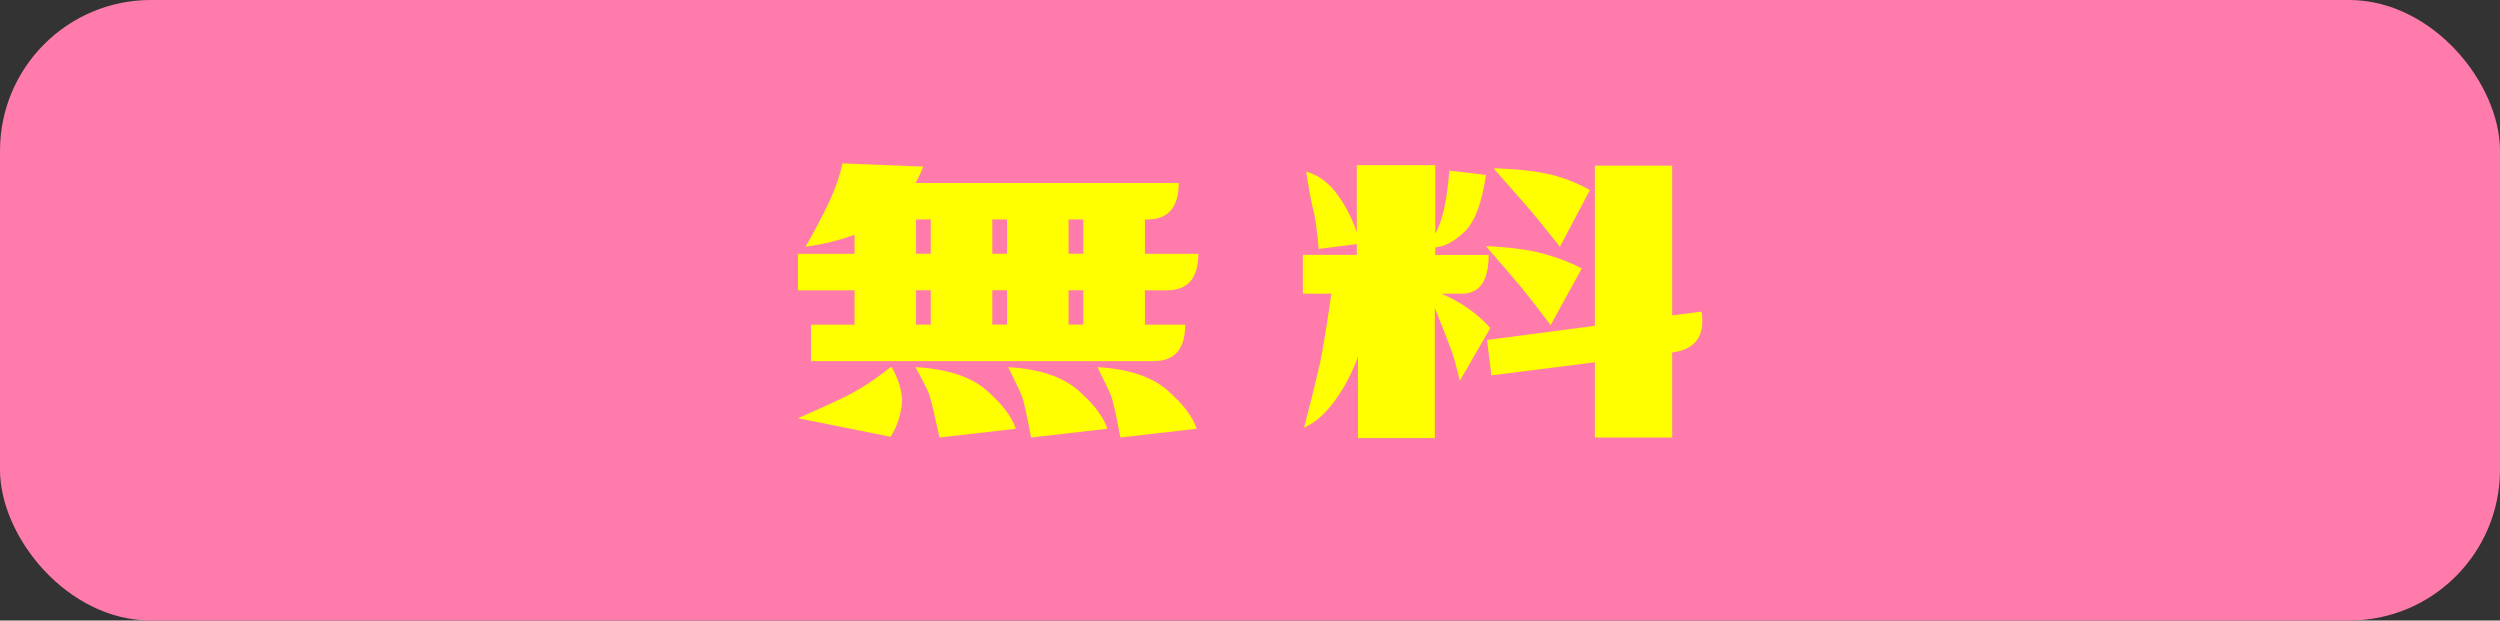
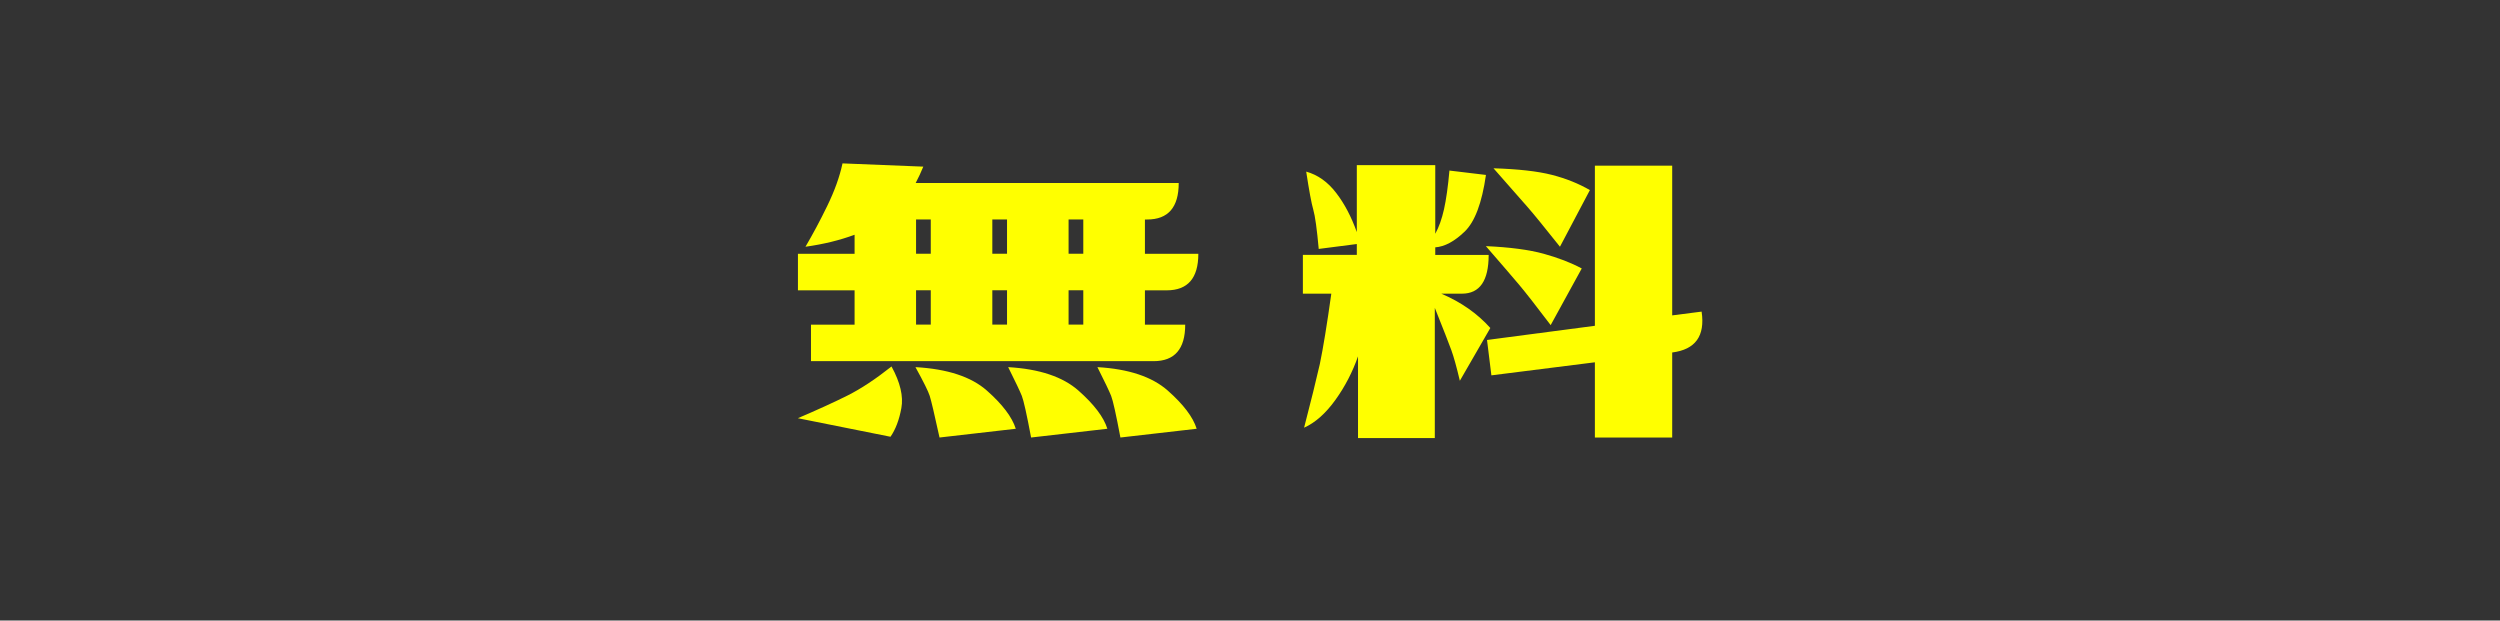
<svg xmlns="http://www.w3.org/2000/svg" id="_レイヤー_2" data-name="レイヤー 2" viewBox="0 0 331.42 82.26">
  <rect x="0" y="0" width="331.42" height="82.26" fill="#333333" stroke="none" />
  <defs>
    <style>
      .cls-1 {
        fill: #ff7bac;
      }

      .cls-2 {
        fill: #ff0;
      }
    </style>
  </defs>
  <g id="_レイヤー_1-2" data-name="レイヤー 1">
-     <rect class="cls-1" width="331.42" height="82.26" rx="20" ry="20" />
    <g>
      <path class="cls-2" d="M106.78,32.71c.96-1.64,1.93-3.44,2.89-5.42.96-1.97,1.64-3.85,2.02-5.63l10.71.43c-.29.72-.63,1.44-1.01,2.17h34.87c0,3.23-1.4,4.84-4.19,4.84h-.29v4.55h7.08c0,3.23-1.4,4.84-4.19,4.84h-2.89v4.55h5.34c0,3.23-1.4,4.84-4.19,4.84h-45.42v-4.84h5.78v-4.55h-7.51v-4.84h7.51v-2.53c-1.93.72-4.09,1.25-6.5,1.59ZM118.19,48.59c1.16,2.12,1.59,3.96,1.3,5.52-.29,1.57-.77,2.83-1.44,3.79l-12.28-2.46c2.6-1.11,4.79-2.11,6.57-3,1.78-.89,3.73-2.18,5.85-3.86ZM121.37,48.67c4.24.24,7.39,1.28,9.46,3.11,2.07,1.83,3.34,3.51,3.83,5.06l-10.11,1.16c-.67-3.08-1.11-4.92-1.3-5.52-.19-.6-.82-1.87-1.88-3.79ZM121.44,29.09v4.55h1.95v-4.55h-1.95ZM121.44,38.48v4.55h1.95v-4.55h-1.95ZM131.55,29.09v4.55h1.95v-4.55h-1.95ZM131.55,38.48v4.55h1.95v-4.55h-1.95ZM133.65,48.67c4.14.24,7.25,1.28,9.32,3.11,2.07,1.83,3.35,3.51,3.83,5.06l-10.11,1.16c-.58-3.08-.99-4.92-1.23-5.52-.24-.6-.84-1.87-1.8-3.79ZM141.66,29.09v4.55h1.95v-4.55h-1.95ZM141.66,38.48v4.55h1.95v-4.55h-1.95ZM145.49,48.67c4.14.24,7.25,1.28,9.32,3.11,2.07,1.83,3.35,3.51,3.83,5.06l-10.11,1.16c-.58-3.08-.99-4.92-1.23-5.52-.24-.6-.84-1.87-1.81-3.79Z" />
      <path class="cls-2" d="M172.72,38.92v-5.13h7.15v-1.44l-5.05.65c-.24-2.65-.48-4.38-.72-5.2-.24-.82-.55-2.5-.94-5.05,1.54.43,2.86,1.37,3.97,2.82,1.11,1.44,2.02,3.18,2.74,5.2v-8.88h10.4v9.1c.48-.87.87-1.95,1.16-3.25s.53-3.01.72-5.13l4.84.58c-.53,3.71-1.47,6.21-2.82,7.51-1.35,1.3-2.65,2-3.9,2.09v1.01h7.08c0,3.42-1.18,5.13-3.54,5.13h-2.74c2.6,1.11,4.77,2.62,6.5,4.55l-4.04,7c-.43-1.83-.81-3.18-1.12-4.04-.31-.87-1.05-2.74-2.2-5.63v17.26h-10.18v-10.83c-.72,2.07-1.72,4-3,5.78-1.28,1.78-2.66,3.01-4.15,3.68.91-3.51,1.61-6.33,2.09-8.45.43-2.07.94-5.17,1.52-9.32h-3.76ZM196.98,32.63c3.18.14,5.73.48,7.66,1.01,1.92.53,3.61,1.18,5.05,1.95l-4.12,7.51c-1.97-2.6-3.36-4.37-4.15-5.31-.79-.94-2.27-2.66-4.44-5.16ZM221.68,21.95v19.86l3.9-.5c.48,3.23-.82,5.03-3.9,5.42v11.27h-10.25v-9.97l-13.72,1.73-.58-4.69,14.3-1.88v-21.23h10.25ZM197.99,22.31c3.27.1,5.85.39,7.73.87,1.88.48,3.56,1.16,5.05,2.02l-3.97,7.51c-2.07-2.6-3.5-4.36-4.3-5.27-.79-.91-2.3-2.62-4.51-5.13Z" />
    </g>
  </g>
</svg>